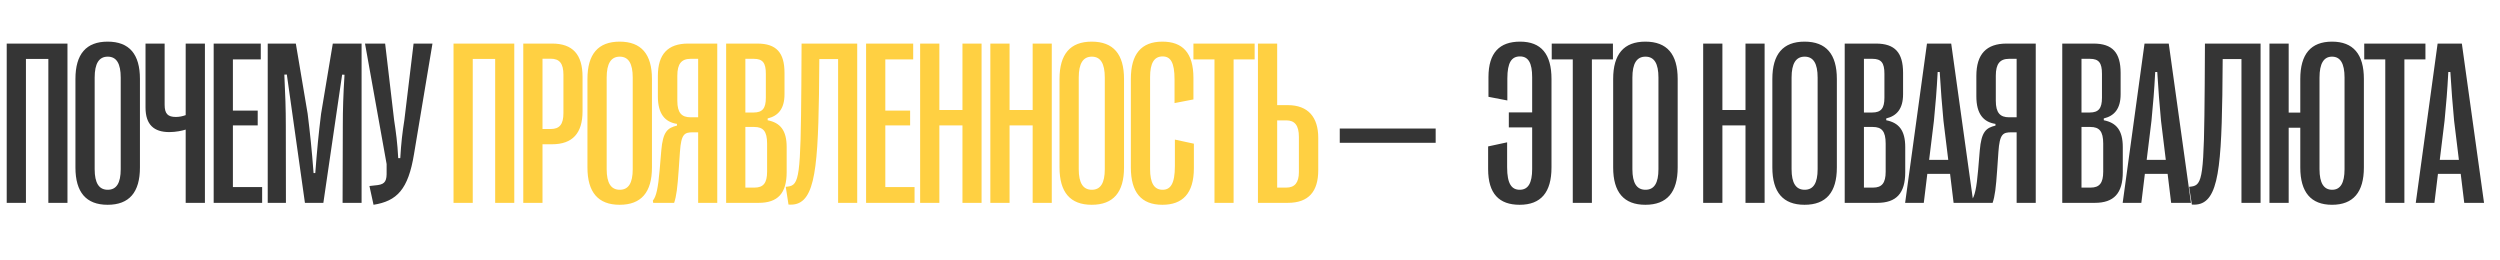
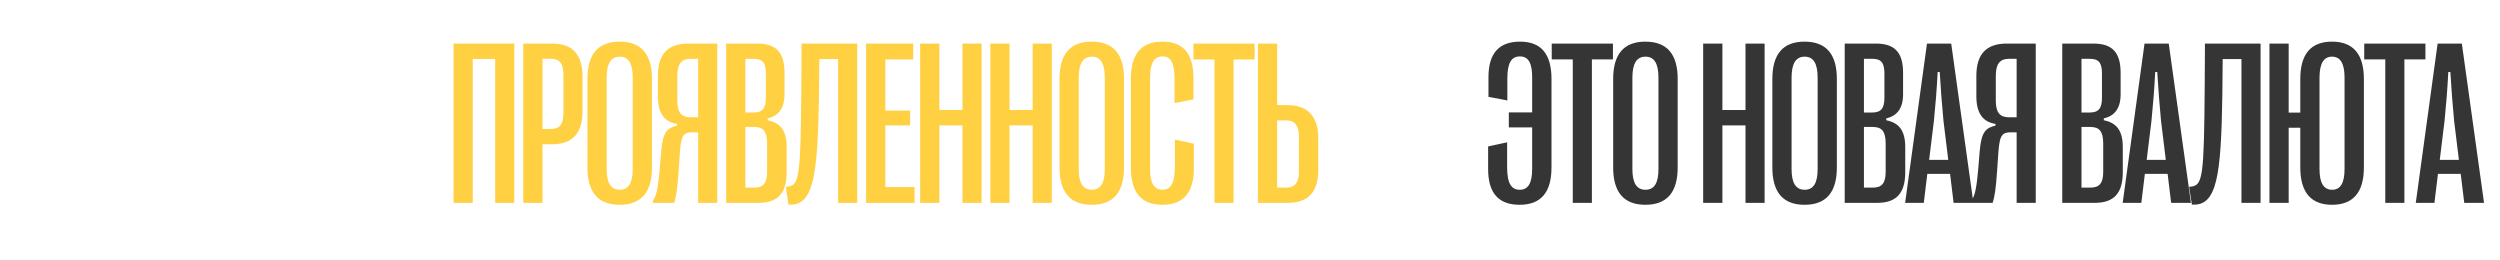
<svg xmlns="http://www.w3.org/2000/svg" width="912" height="95" viewBox="0 0 912 95" fill="none">
-   <path d="M9.463 74L2.449 74L2.449 15.895L24.612 15.895L24.612 74L17.639 74L17.639 21.498L9.463 21.498L9.463 74ZM39.264 74.706C31.42 74.706 27.519 70.14 27.519 61.092L27.519 28.802C27.519 19.754 31.42 15.189 39.264 15.189C47.15 15.189 51.051 19.754 51.051 28.802L51.051 61.092C51.051 70.14 47.15 74.706 39.264 74.706ZM39.306 69.227C42.502 69.227 44.037 66.778 44.037 61.715L44.037 28.304C44.037 23.158 42.502 20.668 39.306 20.668C36.11 20.668 34.533 23.158 34.533 28.304L34.533 61.715C34.533 66.778 36.11 69.227 39.306 69.227ZM74.752 74L67.738 74L67.738 47.272C66.451 47.687 64.168 48.185 61.761 48.185C56.2 48.185 53.087 45.528 53.087 39.22L53.087 15.895L60.059 15.895L60.059 38.224C60.059 41.544 61.263 42.665 64.168 42.665C65.538 42.665 66.659 42.374 67.738 42.001L67.738 15.895L74.752 15.895L74.752 74ZM95.63 74L77.949 74L77.949 15.895L95.132 15.895L95.132 21.664L84.963 21.664L84.963 40.34L94.011 40.34L94.011 45.736L84.963 45.736L84.963 68.231L95.63 68.231L95.63 74ZM104.306 74L97.665 74L97.665 15.895L107.917 15.895L112.233 41.502C113.146 48.89 113.727 54.452 114.391 63.126H115.014C115.678 54.452 116.218 48.89 117.131 41.502L121.406 15.895L131.906 15.895L131.906 74L124.975 74L125.058 45.611C125.058 40.091 125.224 34.53 125.68 27.267L124.809 27.225L117.961 74L111.237 74L104.638 27.184L103.725 27.225C104.098 34.488 104.264 40.091 104.264 45.611L104.306 74ZM136.266 74.706L134.771 67.857L137.76 67.525C140.624 67.152 141.122 65.824 141.039 62.42V59.847L133.153 15.895L140.499 15.895L143.778 43.827C144.442 48.185 144.981 52.086 145.272 57.689H146.019C146.351 52.086 146.808 48.185 147.513 43.785L150.875 15.895L157.765 15.895L151.041 56.153C148.924 69.144 144.815 73.336 136.266 74.706ZM523.731 52.086L488.743 52.086L488.743 46.898L523.731 46.898V52.086Z" fill="#353535" />
  <path d="M172.46 74L165.446 74L165.446 15.895L187.609 15.895L187.609 74L180.637 74L180.637 21.498L172.46 21.498L172.46 74ZM197.904 74L190.89 74L190.89 15.895L201.39 15.895C208.902 15.895 212.513 19.837 212.513 28.055V40.589C212.513 48.641 208.819 52.626 201.39 52.626L197.904 52.626L197.904 74ZM197.904 21.415L197.904 47.064H200.892C204.129 47.064 205.541 45.362 205.541 41.253V27.308C205.541 23.158 204.129 21.415 200.892 21.415L197.904 21.415ZM226.045 74.706C218.201 74.706 214.3 70.14 214.3 61.092L214.3 28.802C214.3 19.754 218.201 15.189 226.045 15.189C233.931 15.189 237.832 19.754 237.832 28.802L237.832 61.092C237.832 70.14 233.931 74.706 226.045 74.706ZM226.087 69.227C229.283 69.227 230.818 66.778 230.818 61.715L230.818 28.304C230.818 23.158 229.283 20.668 226.087 20.668C222.891 20.668 221.314 23.158 221.314 28.304L221.314 61.715C221.314 66.778 222.891 69.227 226.087 69.227ZM245.927 74L238.291 74L238.166 73.17C239.37 71.759 240.075 68.729 240.656 61.839L241.237 54.908C241.818 48.019 243.52 46.649 246.965 45.819V45.196C242.607 44.532 239.992 41.585 239.992 35.152V27.682C239.992 19.754 243.645 15.895 251.032 15.895L261.657 15.895L261.657 74L254.685 74L254.685 48.268H252.817C249.704 48.268 248.5 48.807 248.044 55.365L247.587 61.964C247.131 68.563 246.757 71.51 245.927 74ZM251.945 42.789H254.685L254.685 21.456L251.945 21.456C248.625 21.456 247.089 23.241 247.089 27.599V36.771C247.089 41.17 248.667 42.789 251.945 42.789ZM276.766 74L264.896 74L264.896 15.895L276.268 15.895C283.241 15.895 286.188 19.215 286.188 26.602V34.364C286.188 39.718 283.863 42.291 280.045 43.204V43.868C284.652 44.781 286.976 47.562 286.976 53.663V62.794C286.976 70.514 283.739 74 276.766 74ZM271.91 21.456V41.046H274.899C278.177 41.046 279.381 39.51 279.381 35.65V26.893C279.381 22.95 278.26 21.456 274.982 21.456L271.91 21.456ZM271.91 46.317L271.91 68.439H275.231C278.468 68.439 279.838 66.778 279.838 62.628V52.377C279.838 47.852 278.385 46.317 275.148 46.317H271.91ZM287.642 74.623L286.646 68.148L287.393 68.065C291.626 67.567 292.083 64.454 292.332 31.209L292.415 15.895L312.71 15.895L312.71 74L305.738 74L305.738 21.539L298.89 21.539L298.765 34.571C298.309 64.039 296.856 75.37 287.642 74.623ZM333.63 74L315.949 74L315.949 15.895L333.132 15.895L333.132 21.664L322.963 21.664V40.34L332.011 40.34V45.736L322.963 45.736L322.963 68.231L333.63 68.231V74ZM342.68 74H335.665L335.665 15.895L342.68 15.895L342.68 40.133L351.105 40.133L351.105 15.895L358.077 15.895L358.077 74L351.105 74L351.105 45.736L342.68 45.736L342.68 74ZM368.289 74H361.275L361.275 15.895L368.289 15.895L368.289 40.133L376.714 40.133L376.714 15.895L383.687 15.895L383.687 74L376.714 74L376.714 45.736L368.289 45.736L368.289 74ZM398.257 74.706C390.412 74.706 386.511 70.14 386.511 61.092L386.511 28.802C386.511 19.754 390.412 15.189 398.257 15.189C406.142 15.189 410.044 19.754 410.044 28.802L410.044 61.092C410.044 70.14 406.142 74.706 398.257 74.706ZM398.298 69.227C401.494 69.227 403.029 66.778 403.029 61.715L403.029 28.304C403.029 23.158 401.494 20.668 398.298 20.668C395.102 20.668 393.525 23.158 393.525 28.304L393.525 61.715C393.525 66.778 395.102 69.227 398.298 69.227ZM424.032 74.706C416.312 74.706 412.536 70.14 412.536 61.092L412.536 28.802C412.536 19.754 416.312 15.189 424.032 15.189C431.378 15.189 435.363 19.215 435.363 28.47V36.273L428.473 37.601V29.01C428.473 22.66 426.979 20.584 424.115 20.584C421.044 20.584 419.55 22.992 419.55 28.138L419.55 61.673C419.55 66.778 421.044 69.227 424.115 69.227C426.979 69.227 428.598 67.069 428.598 60.594V50.924L435.529 52.418V61.3C435.529 70.68 431.337 74.706 424.032 74.706ZM450.015 74L443.043 74L443.043 21.664L435.364 21.664L435.364 15.895L457.693 15.895L457.693 21.664L450.015 21.664L450.015 74ZM469.773 74L458.899 74L458.899 15.895L465.913 15.895L465.913 38.348L469.731 38.348C477.326 38.348 480.896 42.872 480.896 50.26V62.088C480.896 69.808 477.451 74 469.773 74ZM465.913 43.91L465.913 68.439L469.233 68.439C472.305 68.439 473.84 66.654 473.84 62.752V49.969C473.84 45.694 472.305 43.91 469.233 43.91L465.913 43.91Z" fill="#FFD042" />
  <path d="M554.53 15.189C562.25 15.189 565.985 19.754 565.985 28.802L565.985 61.092C565.985 70.14 562.167 74.706 554.364 74.706C546.894 74.706 542.868 70.68 542.868 61.673V53.414L549.799 51.92V61.009C549.799 67.152 551.5 69.227 554.406 69.227C557.477 69.227 558.93 66.778 558.93 61.673V46.483L550.421 46.483V41.004L558.93 41.004L558.93 28.138C558.93 22.992 557.56 20.584 554.489 20.584C551.459 20.584 549.882 22.743 549.882 28.636L549.882 36.647L542.992 35.318L542.992 28.138C542.992 19.215 547.06 15.189 554.53 15.189ZM580.721 74L573.748 74L573.748 21.664L566.07 21.664V15.895L588.399 15.895V21.664L580.721 21.664L580.721 74ZM600.229 74.706C592.385 74.706 588.484 70.14 588.484 61.092L588.484 28.802C588.484 19.754 592.385 15.189 600.229 15.189C608.115 15.189 612.017 19.754 612.017 28.802L612.017 61.092C612.017 70.14 608.115 74.706 600.229 74.706ZM600.271 69.227C603.467 69.227 605.002 66.778 605.002 61.715L605.002 28.304C605.002 23.158 603.467 20.668 600.271 20.668C597.075 20.668 595.498 23.158 595.498 28.304L595.498 61.715C595.498 66.778 597.075 69.227 600.271 69.227ZM628.331 74L621.317 74L621.317 15.895L628.331 15.895L628.331 40.133L636.756 40.133L636.756 15.895L643.729 15.895L643.729 74H636.756V45.736L628.331 45.736V74ZM658.298 74.706C650.454 74.706 646.553 70.14 646.553 61.092L646.553 28.802C646.553 19.754 650.454 15.189 658.298 15.189C666.184 15.189 670.085 19.754 670.085 28.802L670.085 61.092C670.085 70.14 666.184 74.706 658.298 74.706ZM658.34 69.227C661.536 69.227 663.071 66.778 663.071 61.715L663.071 28.304C663.071 23.158 661.536 20.668 658.34 20.668C655.144 20.668 653.567 23.158 653.567 28.304L653.567 61.715C653.567 66.778 655.144 69.227 658.34 69.227ZM684.821 74L672.951 74L672.951 15.895L684.323 15.895C691.296 15.895 694.242 19.215 694.242 26.602V34.364C694.242 39.718 691.918 42.291 688.1 43.204V43.868C692.707 44.781 695.031 47.562 695.031 53.663V62.794C695.031 70.514 691.794 74 684.821 74ZM679.965 21.456V41.046H682.953C686.232 41.046 687.436 39.51 687.436 35.65V26.893C687.436 22.95 686.315 21.456 683.036 21.456L679.965 21.456ZM679.965 46.317V68.439H683.285C686.523 68.439 687.892 66.778 687.892 62.628V52.377C687.892 47.852 686.44 46.317 683.202 46.317H679.965ZM701.798 74H694.991L702.96 15.895L711.8 15.895L719.893 74L712.672 74L711.385 63.416L703.084 63.416L701.798 74ZM705.492 44.076L703.748 58.312L710.721 58.312L708.978 44.076C708.397 37.684 708.023 33.285 707.608 26.27H706.861C706.488 33.285 706.114 37.684 705.492 44.076ZM726.909 74H719.273L719.148 73.17C720.352 71.759 721.057 68.729 721.638 61.839L722.219 54.908C722.8 48.019 724.502 46.649 727.947 45.819V45.196C723.589 44.532 720.974 41.585 720.974 35.152V27.682C720.974 19.754 724.627 15.895 732.014 15.895L742.639 15.895L742.639 74L735.667 74V48.268H733.799C730.686 48.268 729.483 48.807 729.026 55.365L728.569 61.964C728.113 68.563 727.739 71.51 726.909 74ZM732.927 42.789L735.667 42.789L735.667 21.456L732.927 21.456C729.607 21.456 728.071 23.241 728.071 27.599V36.771C728.071 41.17 729.649 42.789 732.927 42.789ZM764.183 74L752.313 74L752.313 15.895L763.685 15.895C770.658 15.895 773.604 19.215 773.604 26.602V34.364C773.604 39.718 771.28 42.291 767.462 43.204V43.868C772.069 44.781 774.393 47.562 774.393 53.663V62.794C774.393 70.514 771.156 74 764.183 74ZM759.327 21.456V41.046H762.315C765.594 41.046 766.798 39.51 766.798 35.65V26.893C766.798 22.95 765.677 21.456 762.398 21.456L759.327 21.456ZM759.327 46.317V68.439L762.647 68.439C765.885 68.439 767.254 66.778 767.254 62.628V52.377C767.254 47.852 765.802 46.317 762.564 46.317H759.327ZM781.16 74L774.353 74L782.322 15.895L791.162 15.895L799.256 74L792.034 74L790.747 63.416L782.446 63.416L781.16 74ZM784.854 44.076L783.111 58.312L790.083 58.312L788.34 44.076C787.759 37.684 787.385 33.285 786.97 26.27L786.223 26.27C785.85 33.285 785.476 37.684 784.854 44.076ZM799.589 74.623L798.593 68.148L799.34 68.065C803.574 67.567 804.03 64.454 804.279 31.209L804.362 15.895L824.658 15.895L824.658 74L817.685 74L817.685 21.539L810.837 21.539L810.712 34.571C810.256 64.039 808.803 75.37 799.589 74.623ZM850.724 15.189C858.443 15.189 862.345 19.754 862.345 28.802L862.345 61.092C862.345 70.14 858.443 74.706 850.724 74.706C843.046 74.706 839.144 70.14 839.144 61.092L839.144 46.607L834.911 46.607L834.911 74H827.897L827.897 15.895L834.911 15.895V41.087L839.144 41.087V28.802C839.144 19.754 843.004 15.189 850.724 15.189ZM855.289 61.715L855.289 28.304C855.289 23.116 853.754 20.668 850.724 20.668C847.735 20.668 846.158 23.116 846.158 28.304L846.158 61.715C846.158 66.82 847.735 69.227 850.765 69.227C853.754 69.227 855.289 66.82 855.289 61.715ZM877.122 74L870.149 74L870.149 21.664L862.471 21.664V15.895L884.8 15.895V21.664L877.122 21.664L877.122 74ZM888.081 74L881.274 74L889.243 15.895L898.083 15.895L906.176 74L898.955 74L897.668 63.416L889.367 63.416L888.081 74ZM891.774 44.076L890.031 58.312L897.004 58.312L895.261 44.076C894.68 37.684 894.306 33.285 893.891 26.27H893.144C892.771 33.285 892.397 37.684 891.774 44.076Z" fill="#353535" />
</svg>